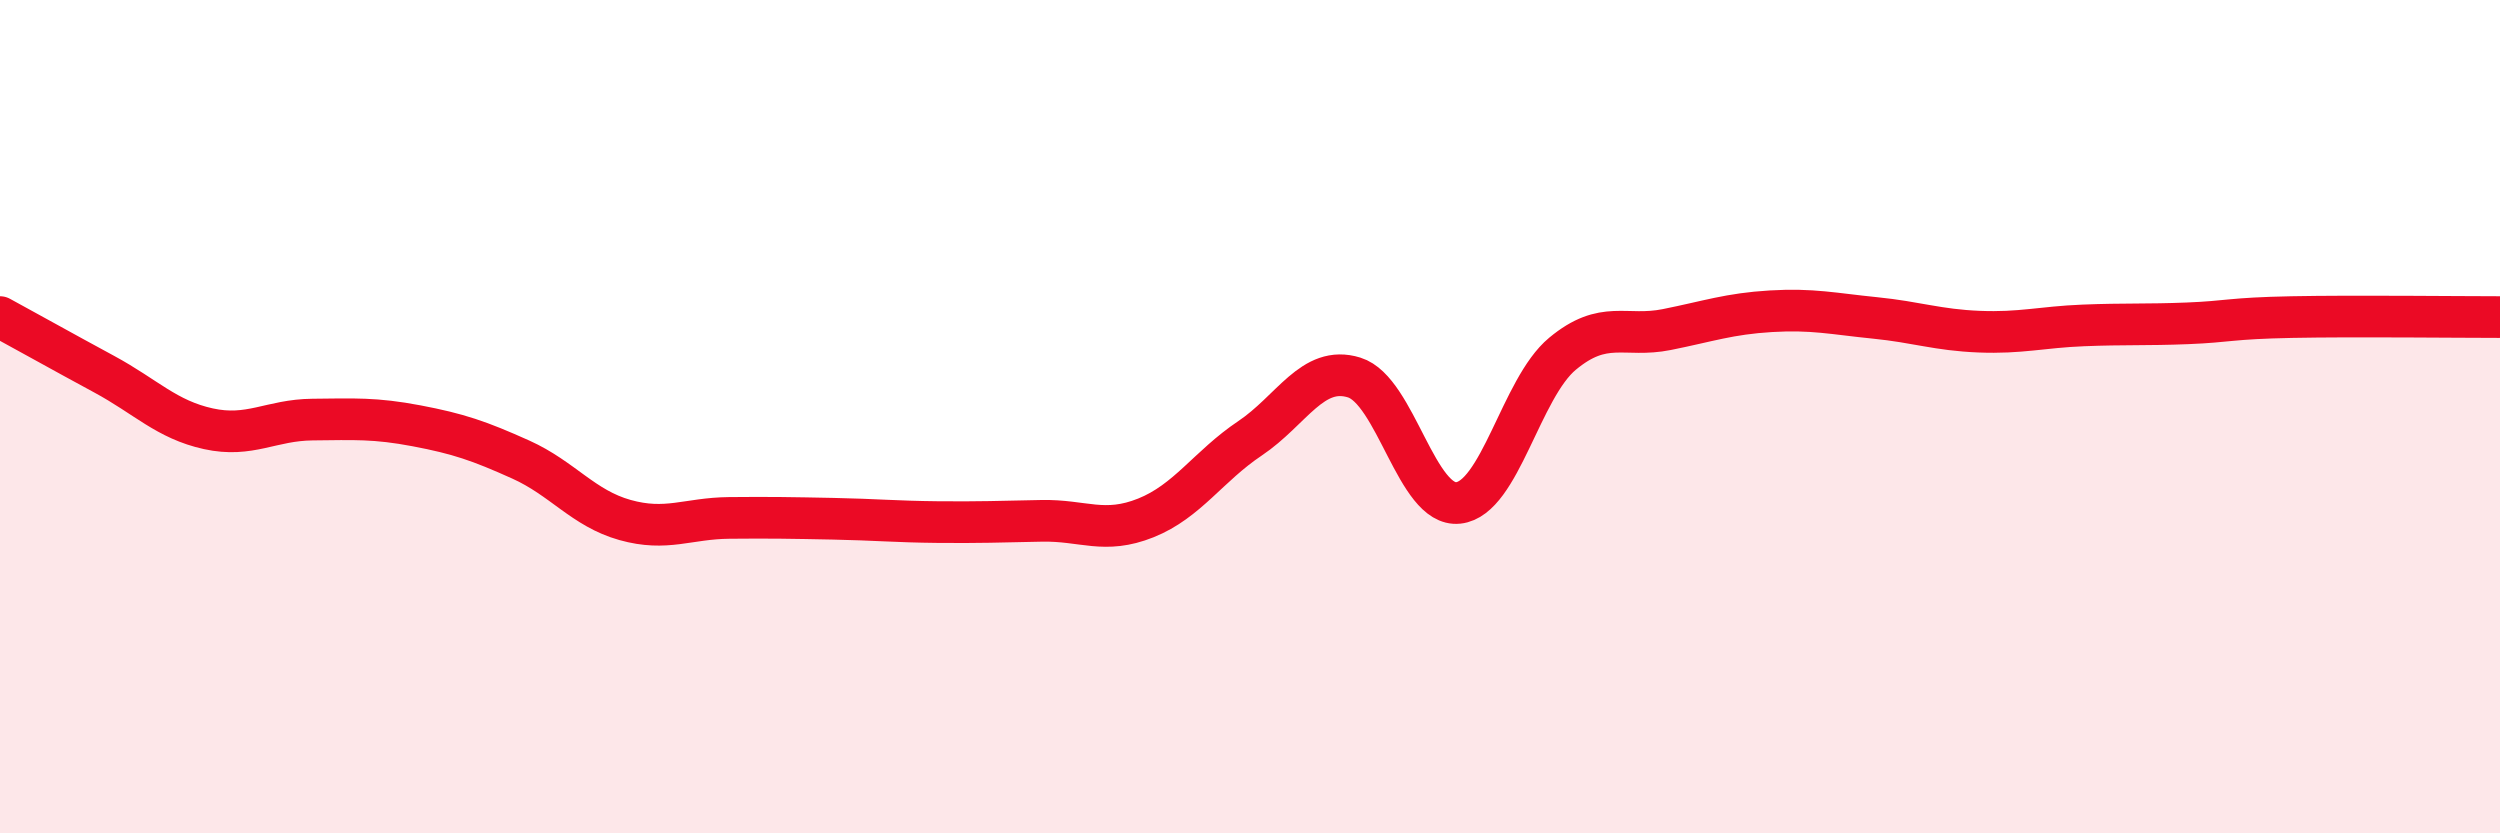
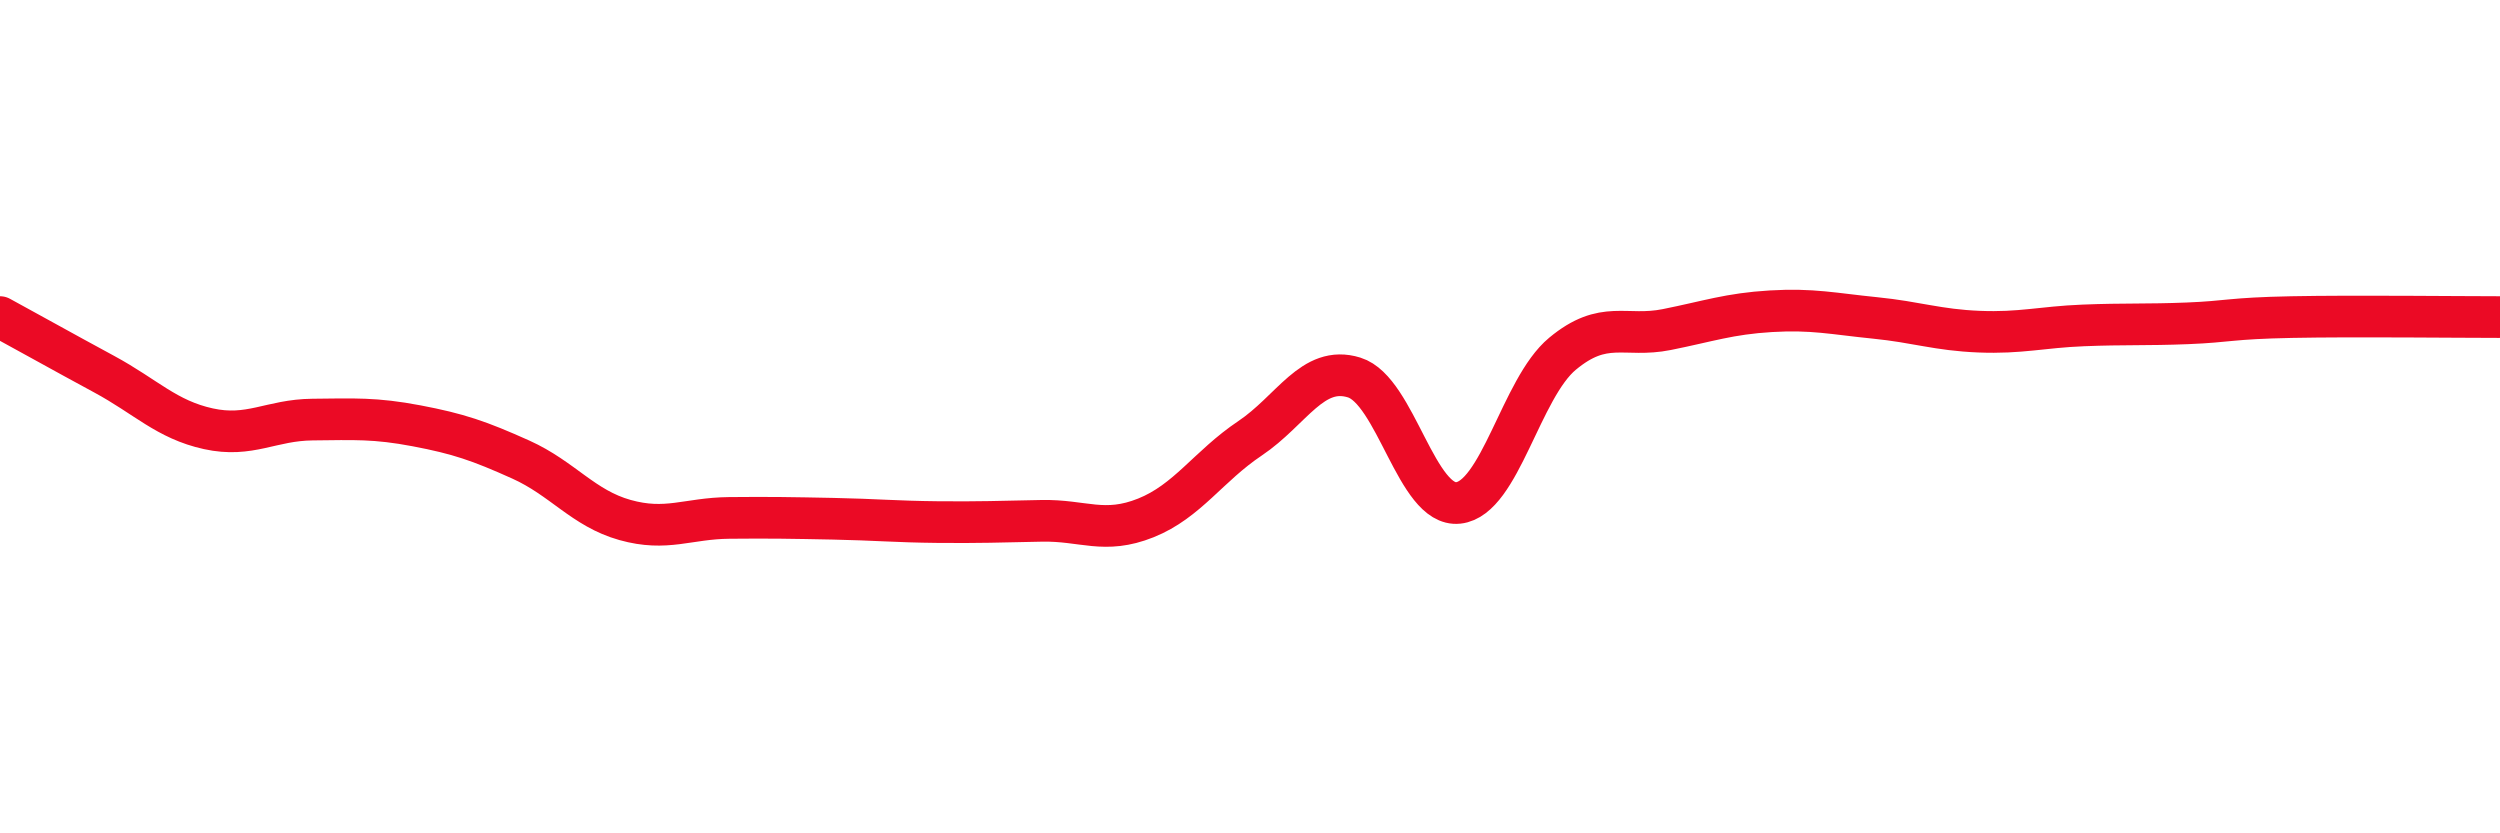
<svg xmlns="http://www.w3.org/2000/svg" width="60" height="20" viewBox="0 0 60 20">
-   <path d="M 0,7.61 C 0.5,7.88 1.5,8.44 2.5,8.98 C 3.5,9.52 4,10.07 5,10.29 C 6,10.51 6.5,10.08 7.5,10.07 C 8.5,10.06 9,10.03 10,10.22 C 11,10.41 11.5,10.58 12.5,11.03 C 13.5,11.48 14,12.2 15,12.48 C 16,12.76 16.5,12.44 17.5,12.43 C 18.5,12.42 19,12.43 20,12.45 C 21,12.47 21.5,12.52 22.5,12.53 C 23.5,12.54 24,12.52 25,12.5 C 26,12.48 26.5,12.83 27.5,12.43 C 28.5,12.03 29,11.19 30,10.52 C 31,9.85 31.5,8.75 32.5,9.06 C 33.5,9.37 34,12.18 35,12.07 C 36,11.96 36.5,9.32 37.5,8.49 C 38.5,7.66 39,8.11 40,7.91 C 41,7.71 41.5,7.53 42.5,7.47 C 43.5,7.41 44,7.53 45,7.63 C 46,7.73 46.5,7.92 47.5,7.96 C 48.5,8 49,7.85 50,7.81 C 51,7.77 51.5,7.8 52.5,7.76 C 53.5,7.72 53.5,7.64 55,7.61 C 56.5,7.58 59,7.61 60,7.61L60 20L0 20Z" fill="#EB0A25" opacity="0.1" stroke-linecap="round" stroke-linejoin="round" />
  <path d="M 0,7.61 C 0.5,7.88 1.5,8.44 2.5,8.98 C 3.5,9.52 4,10.07 5,10.29 C 6,10.51 6.5,10.08 7.5,10.07 C 8.5,10.06 9,10.03 10,10.22 C 11,10.41 11.5,10.58 12.5,11.03 C 13.5,11.48 14,12.2 15,12.48 C 16,12.76 16.5,12.44 17.5,12.43 C 18.5,12.42 19,12.43 20,12.45 C 21,12.47 21.5,12.52 22.5,12.53 C 23.5,12.54 24,12.52 25,12.5 C 26,12.48 26.5,12.83 27.5,12.43 C 28.5,12.03 29,11.19 30,10.52 C 31,9.85 31.5,8.75 32.5,9.06 C 33.5,9.37 34,12.18 35,12.07 C 36,11.96 36.5,9.32 37.5,8.49 C 38.5,7.66 39,8.11 40,7.91 C 41,7.71 41.5,7.53 42.5,7.47 C 43.5,7.41 44,7.53 45,7.63 C 46,7.73 46.5,7.92 47.5,7.96 C 48.5,8 49,7.85 50,7.81 C 51,7.77 51.5,7.8 52.5,7.76 C 53.5,7.72 53.5,7.64 55,7.61 C 56.5,7.58 59,7.61 60,7.61" stroke="#EB0A25" stroke-width="1" fill="none" stroke-linecap="round" stroke-linejoin="round" />
</svg>